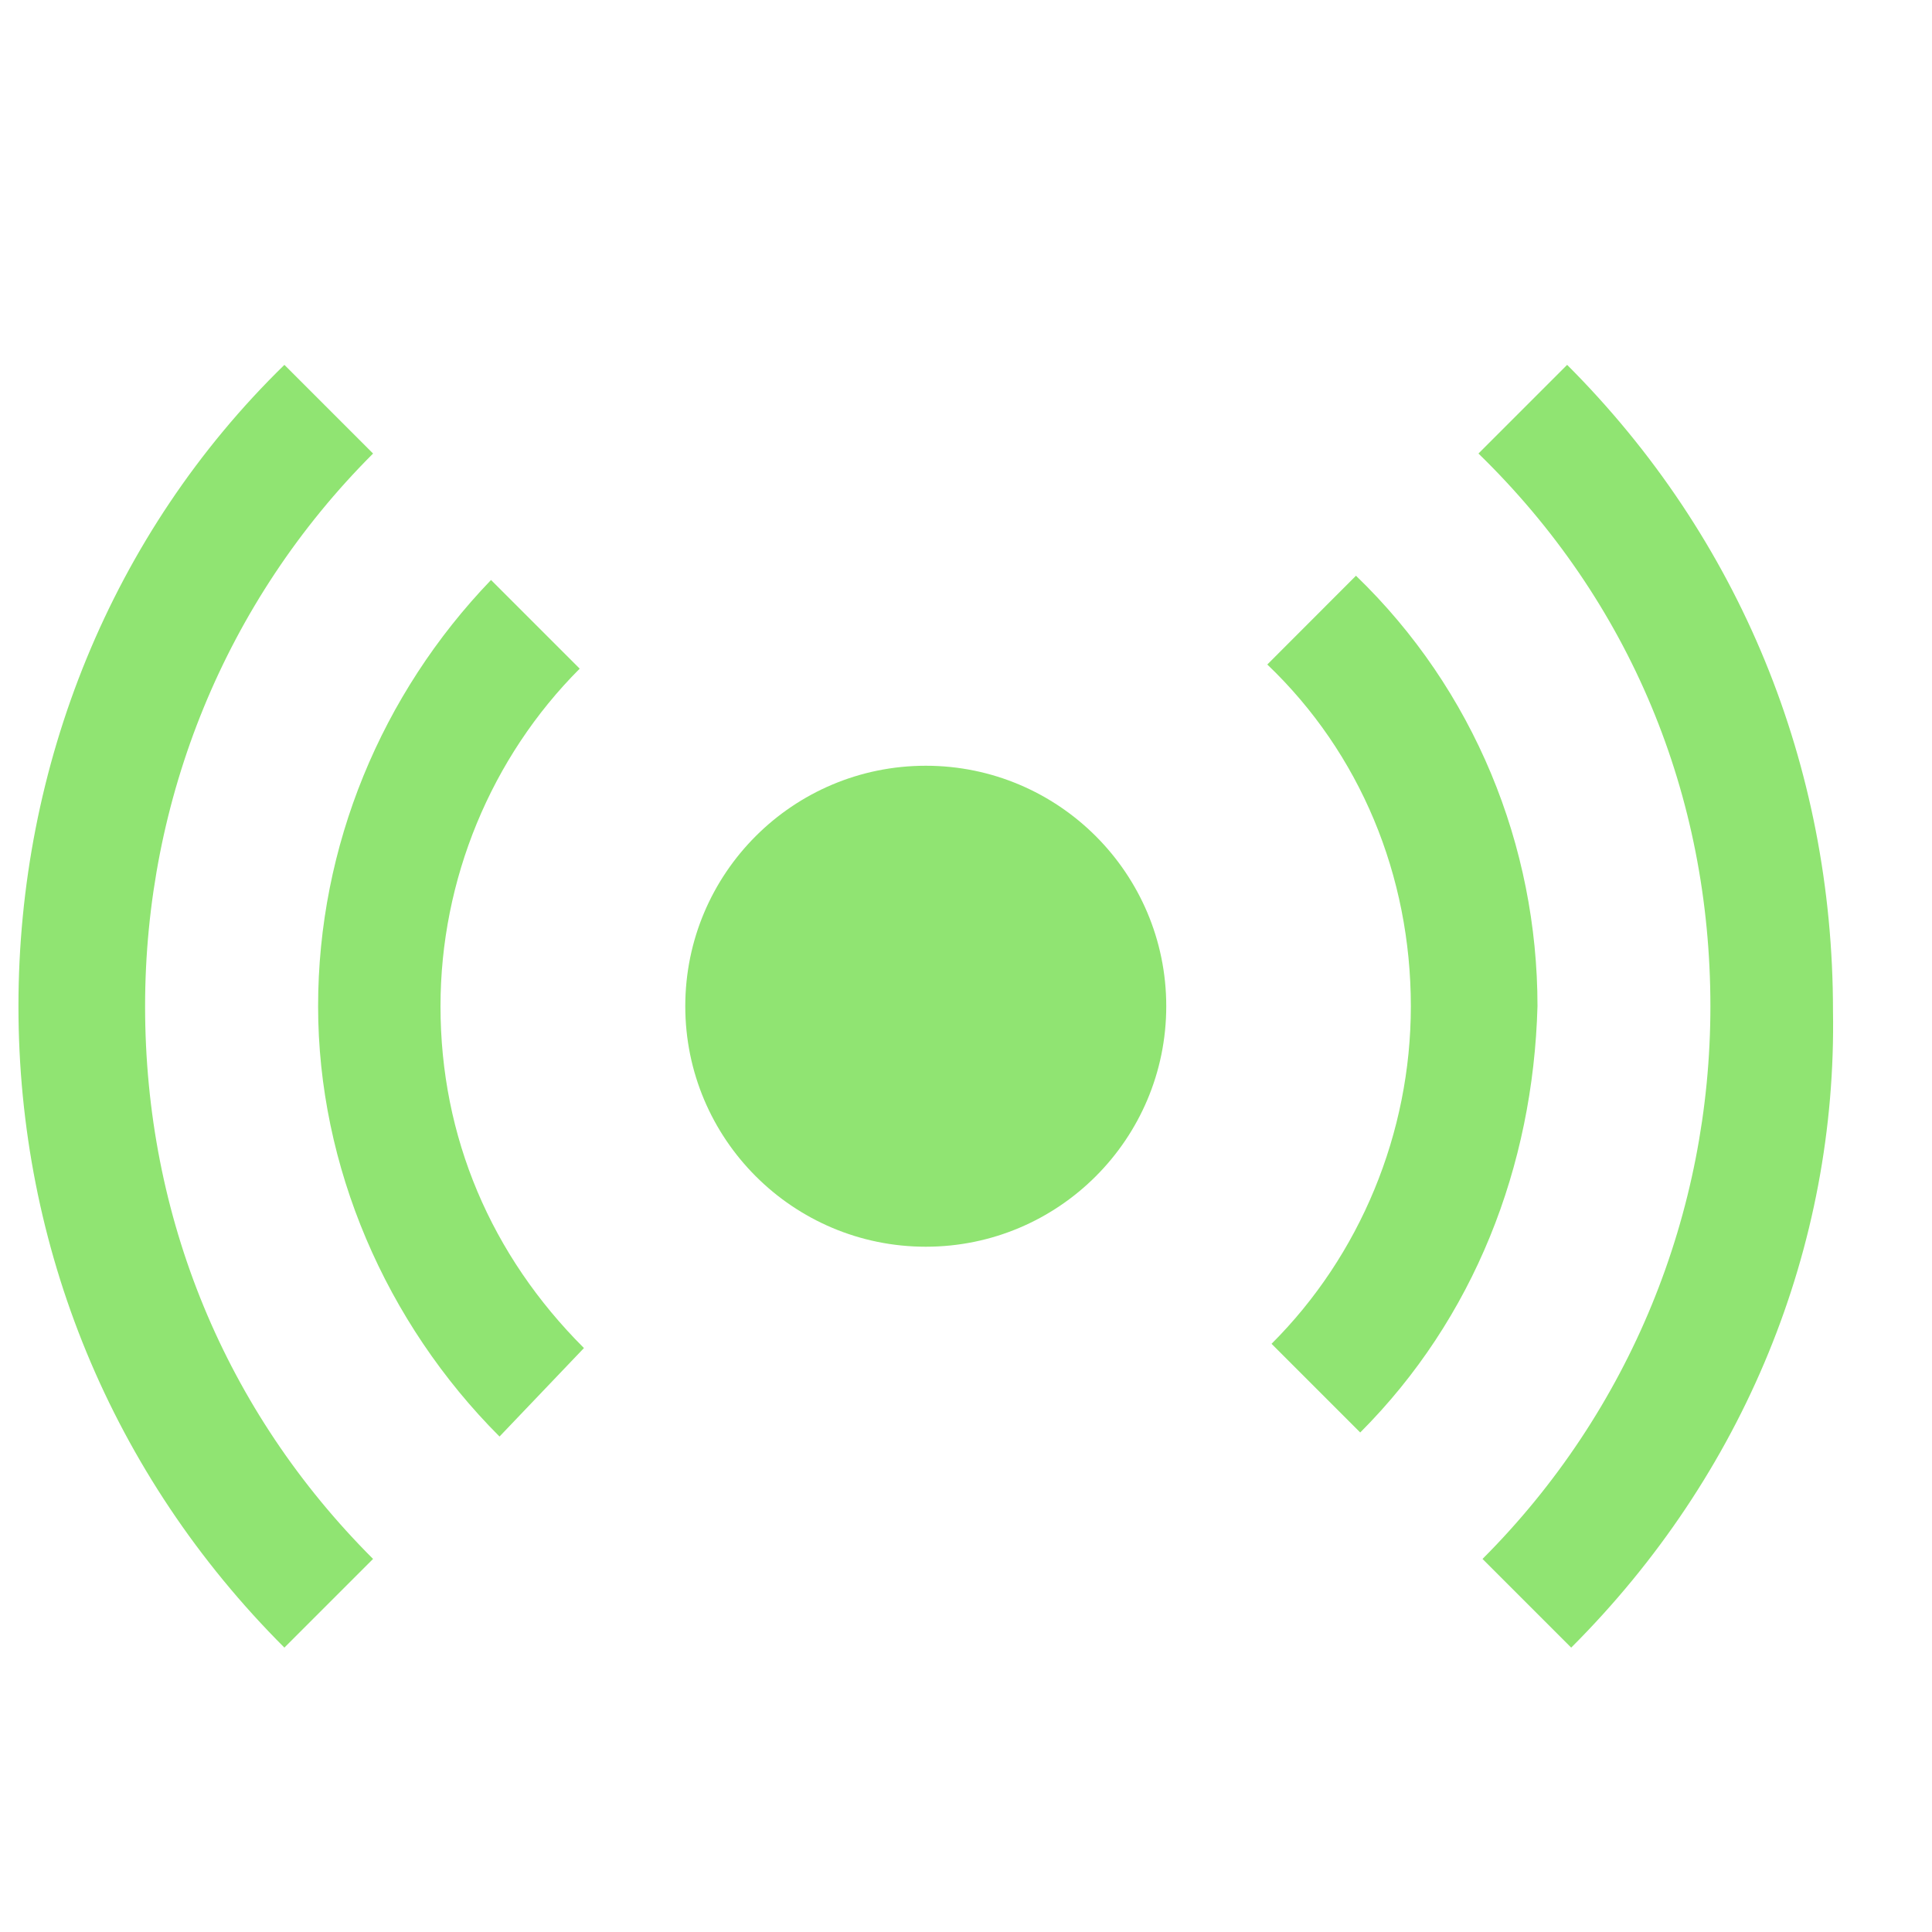
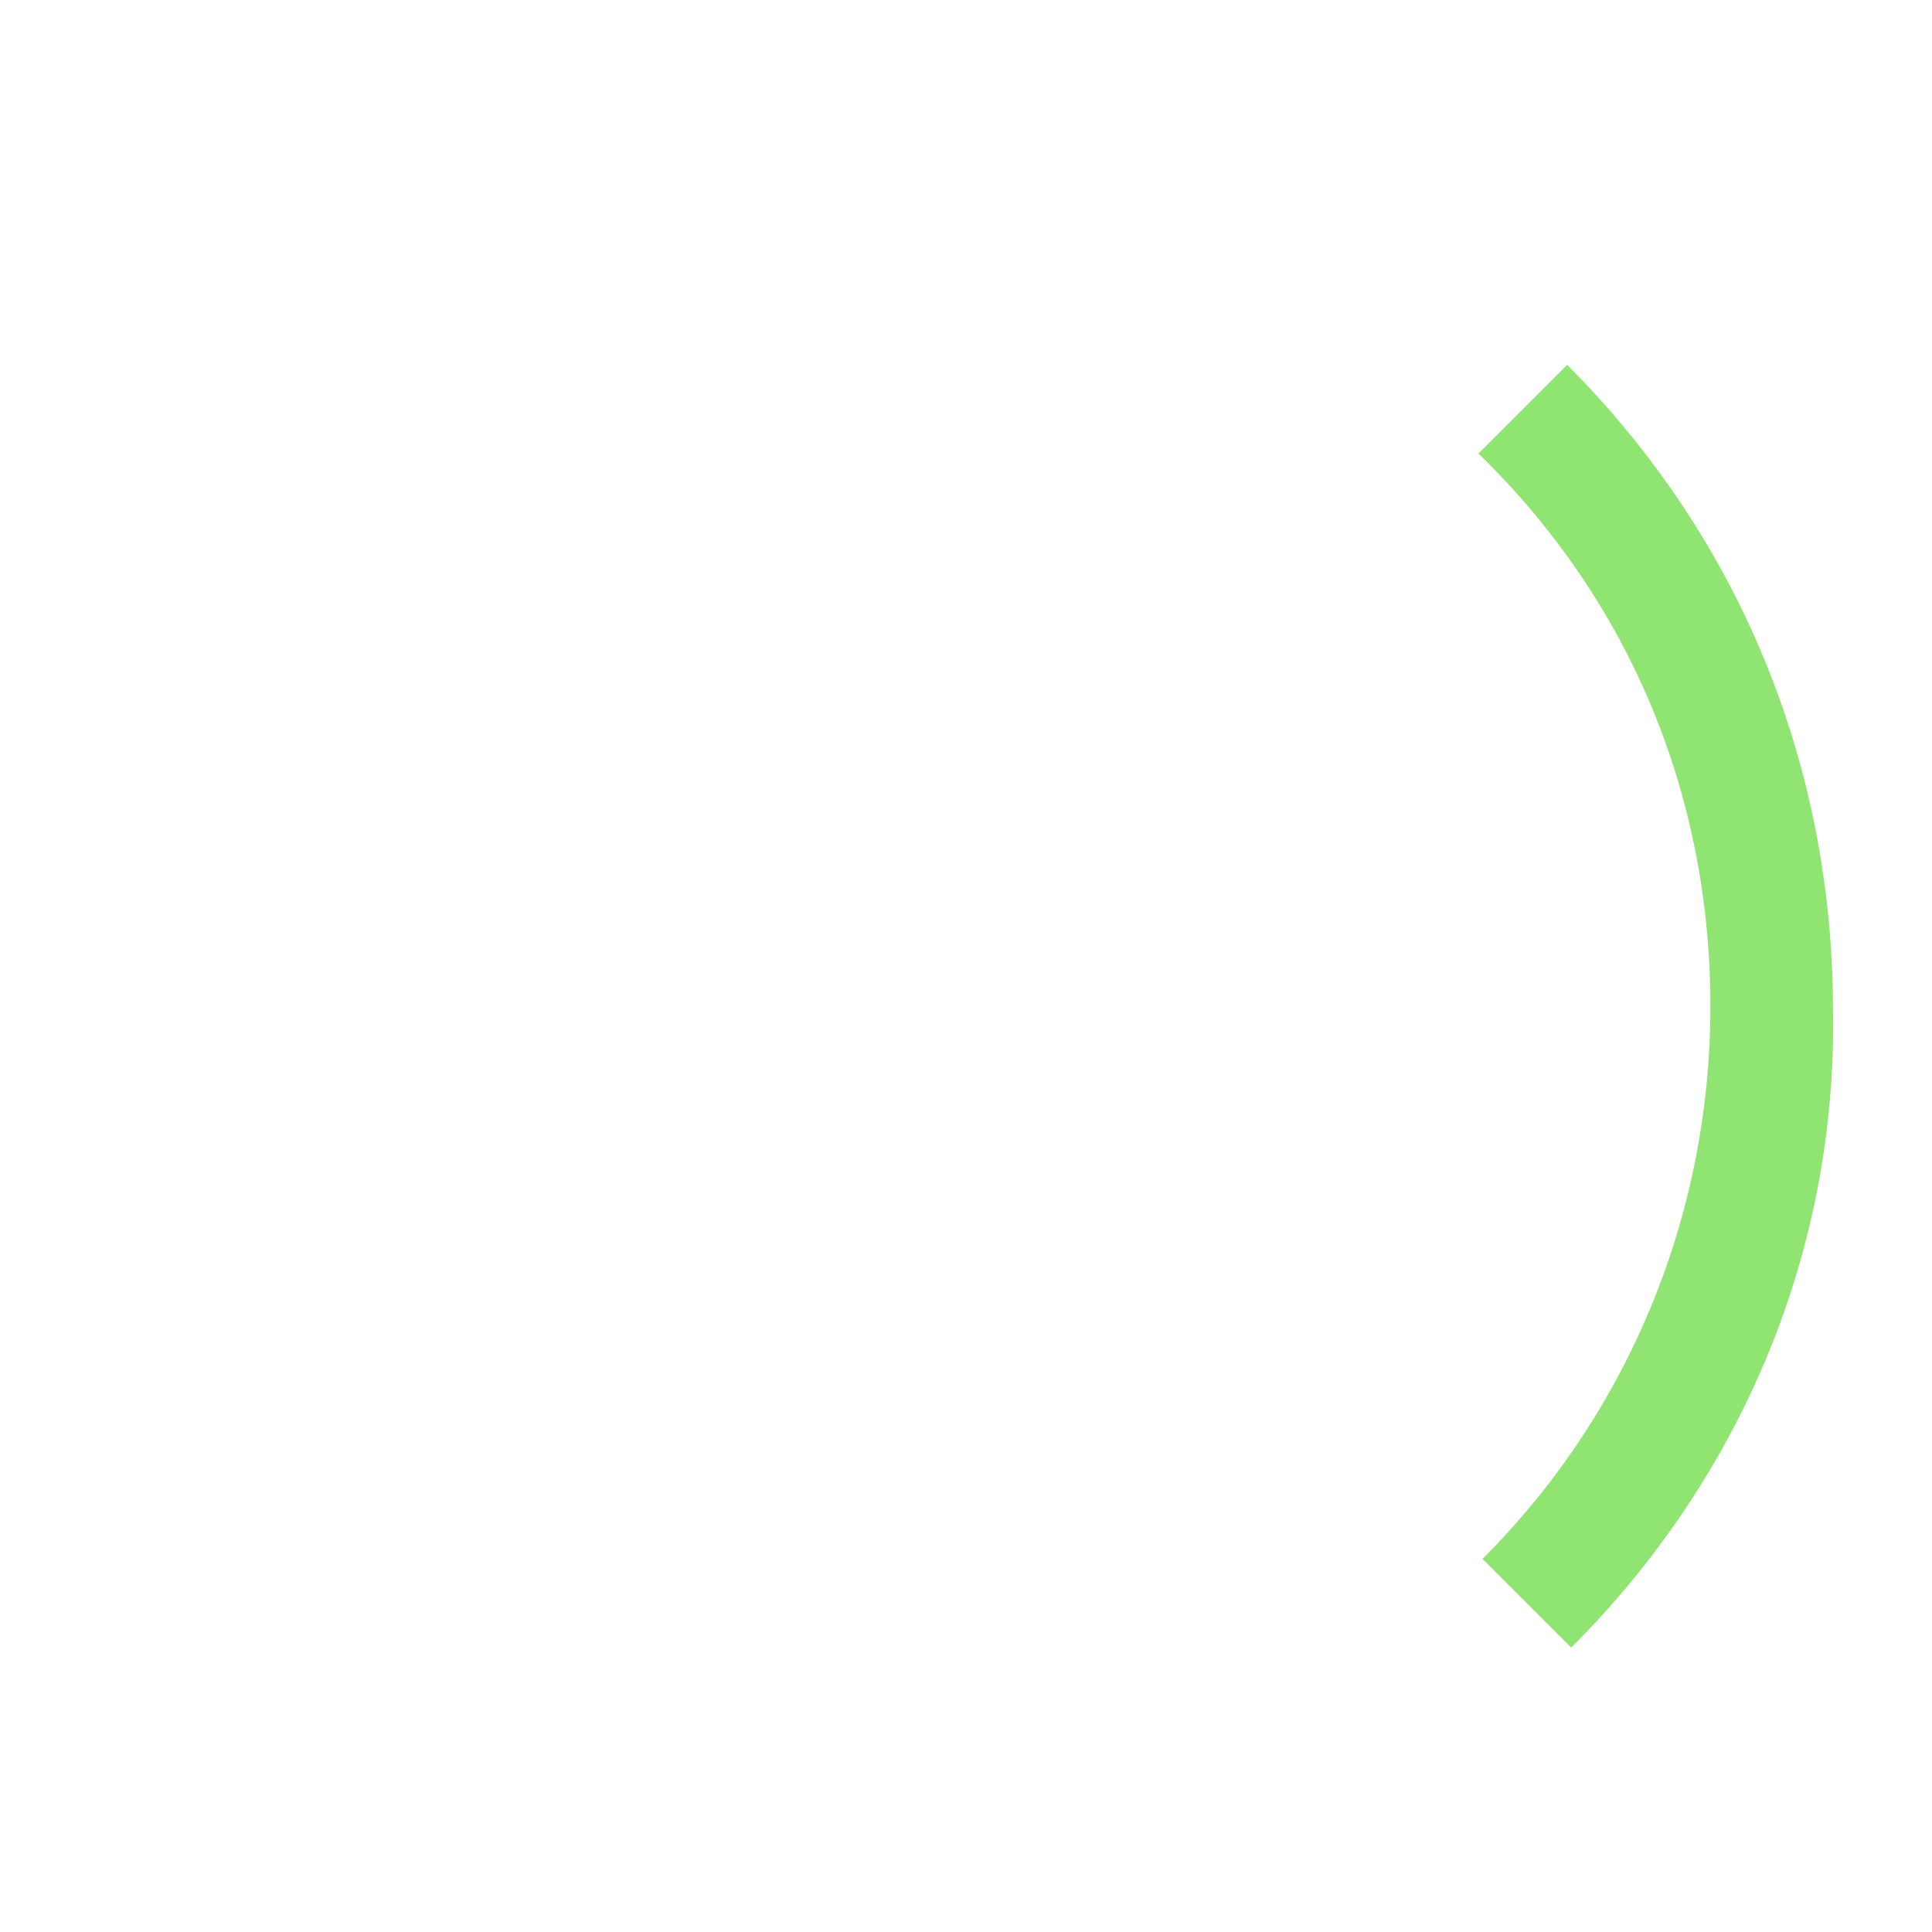
<svg xmlns="http://www.w3.org/2000/svg" width="20" height="20" viewBox="0 0 20 20" fill="none">
-   <path d="M7.094 10.416C7.094 11.791 8.209 12.906 9.584 12.906C10.958 12.906 12.073 11.791 12.073 10.416C12.073 9.042 10.958 7.927 9.584 7.927C8.207 7.927 7.094 9.042 7.094 10.416Z" fill="#90E472" />
-   <path d="M5.171 14.871C3.993 13.692 3.293 12.075 3.293 10.417C3.293 8.759 3.948 7.185 5.083 6.004L6.001 6.922C5.083 7.841 4.56 9.106 4.56 10.417C4.56 11.77 5.083 12.995 6.045 13.955L5.171 14.871Z" fill="#90E472" />
-   <path d="M14.081 14.829L13.163 13.911C14.081 12.995 14.605 11.728 14.605 10.417C14.605 9.064 14.081 7.797 13.119 6.879L14.037 5.96C15.26 7.139 15.916 8.755 15.916 10.415C15.871 12.076 15.26 13.648 14.081 14.829Z" fill="#90E472" />
-   <path d="M2.944 17.056C1.152 15.266 0.191 12.906 0.191 10.417C0.191 7.927 1.152 5.525 2.944 3.777L3.862 4.695C2.332 6.223 1.502 8.276 1.502 10.417C1.502 12.6 2.332 14.61 3.862 16.138L2.944 17.056Z" fill="#90E472" />
  <path d="M16.265 17.056L15.347 16.138C16.876 14.608 17.706 12.556 17.706 10.417C17.706 8.234 16.876 6.223 15.305 4.695L16.223 3.777C18.013 5.568 18.975 7.927 18.975 10.461C19.017 12.906 18.057 15.266 16.265 17.056Z" fill="#90E472" />
</svg>